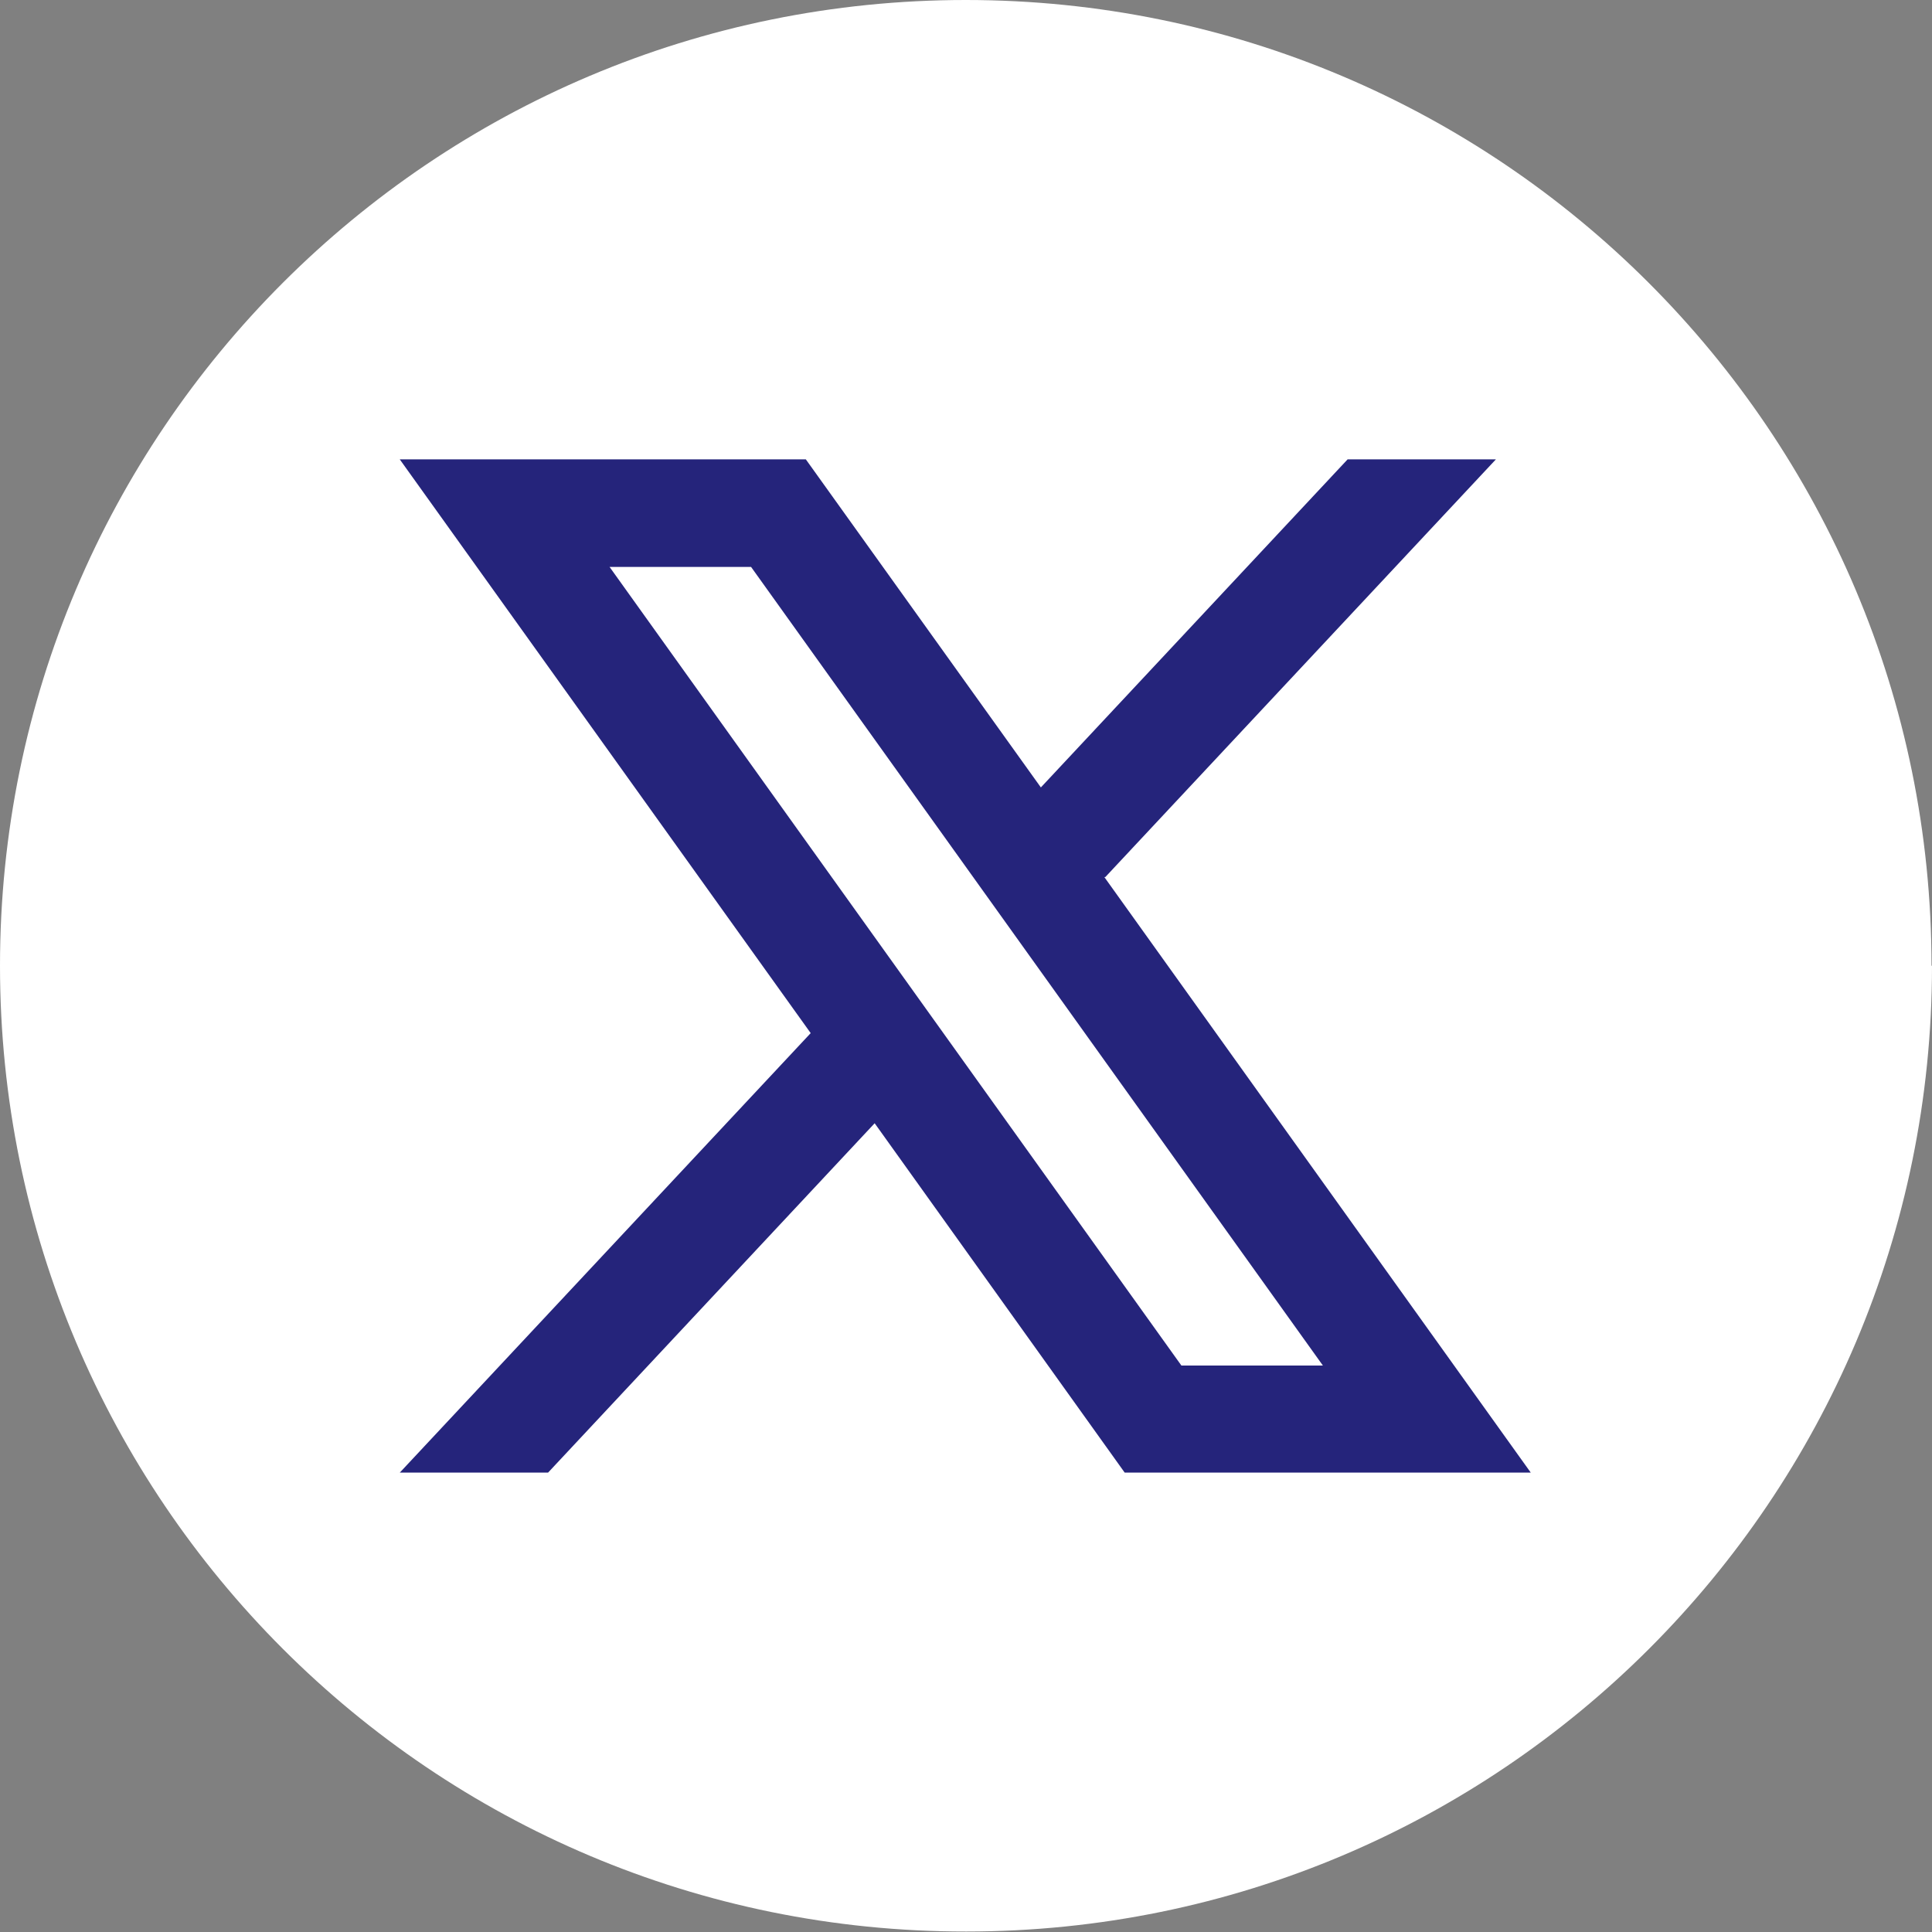
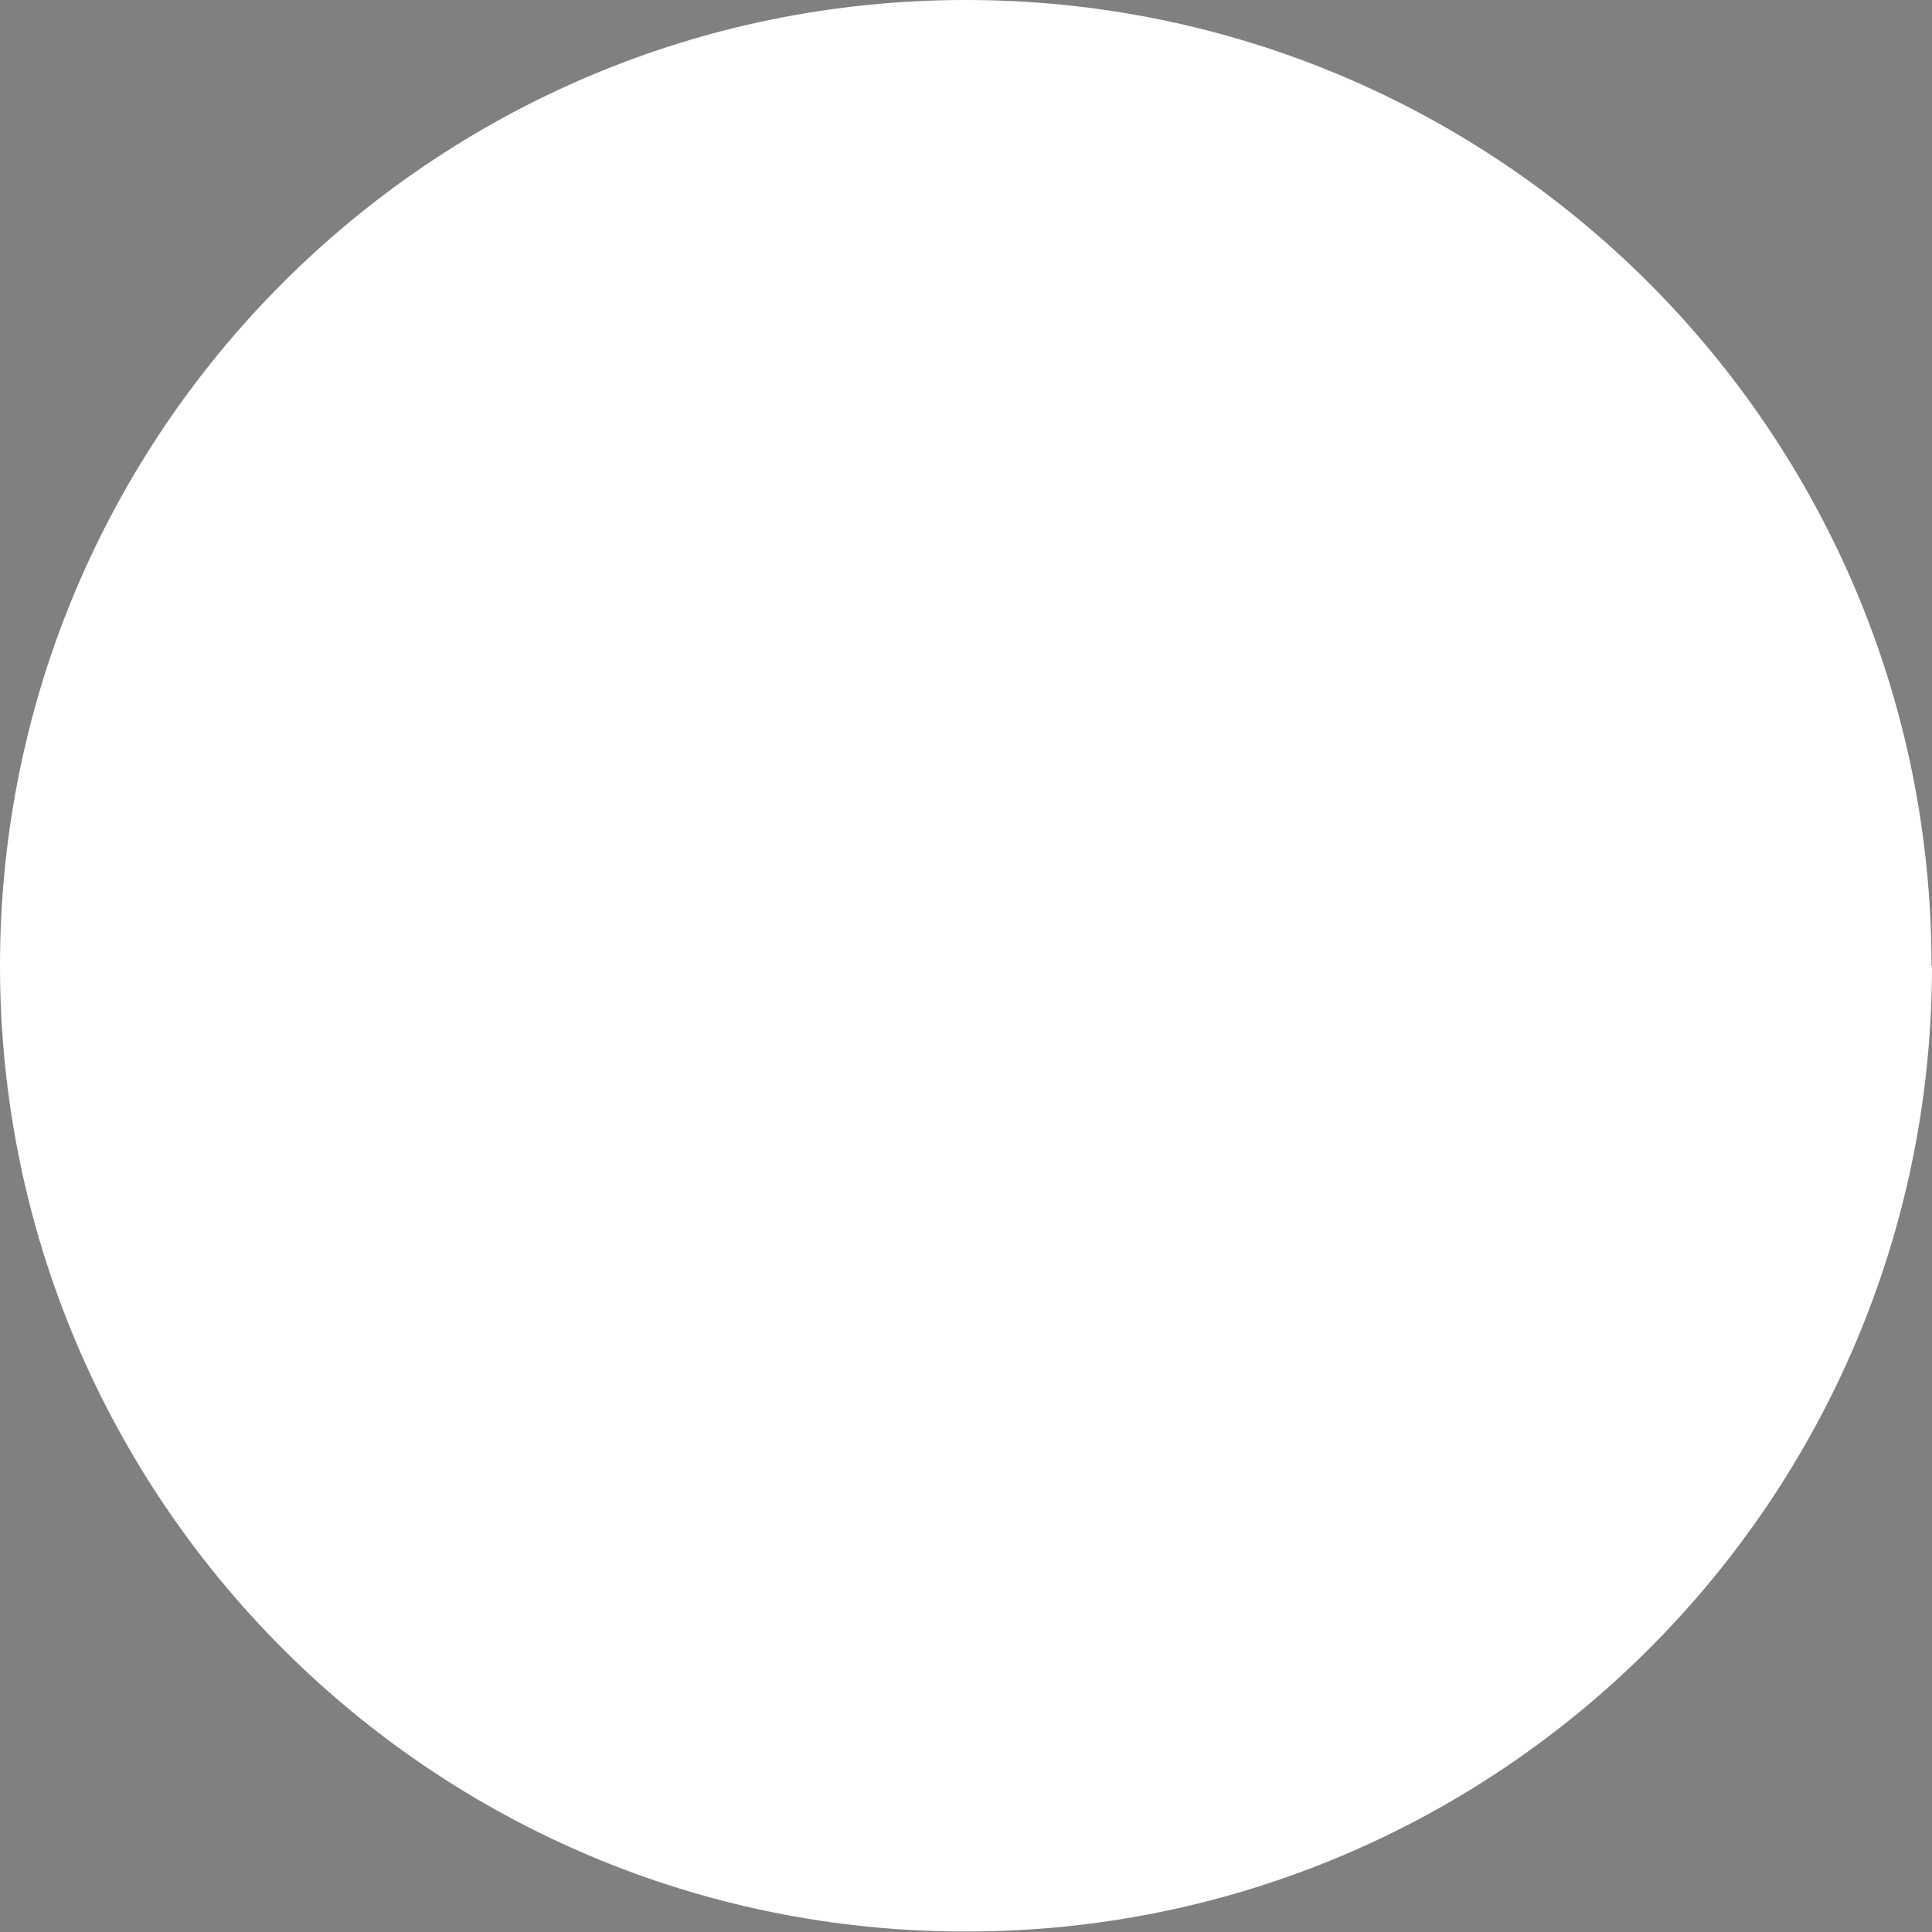
<svg xmlns="http://www.w3.org/2000/svg" id="Layer_2" data-name="Layer 2" viewBox="0 0 39.87 39.87">
  <rect x="0" y="0" width="39.87" height="39.87" fill="#808080" stroke="none" />
  <defs>
    <style>
      .cls-1 {
        fill: #fff;
      }

      .cls-2 {
        fill: #25247b;
      }
    </style>
  </defs>
  <g id="Layer_1-2" data-name="Layer 1">
    <g>
      <path class="cls-1" d="M39.87,19.93c0,11.01-8.92,19.93-19.93,19.93h0C8.92,39.87,0,30.94,0,19.93h0C0,8.92,8.92,0,19.93,0h0c11.01,0,19.93,8.92,19.93,19.93h0Z" />
-       <path class="cls-2" d="M22.81,18.1l8.06-8.62h-3.06l-6.33,6.77-4.85-6.77h-8.38l8.48,11.84-8.48,9.07h3.06l6.74-7.21,5.16,7.21h8.38l-8.8-12.29ZM12.58,11.7h2.92l11.8,16.48h-2.92L12.58,11.7Z" />
    </g>
  </g>
</svg>